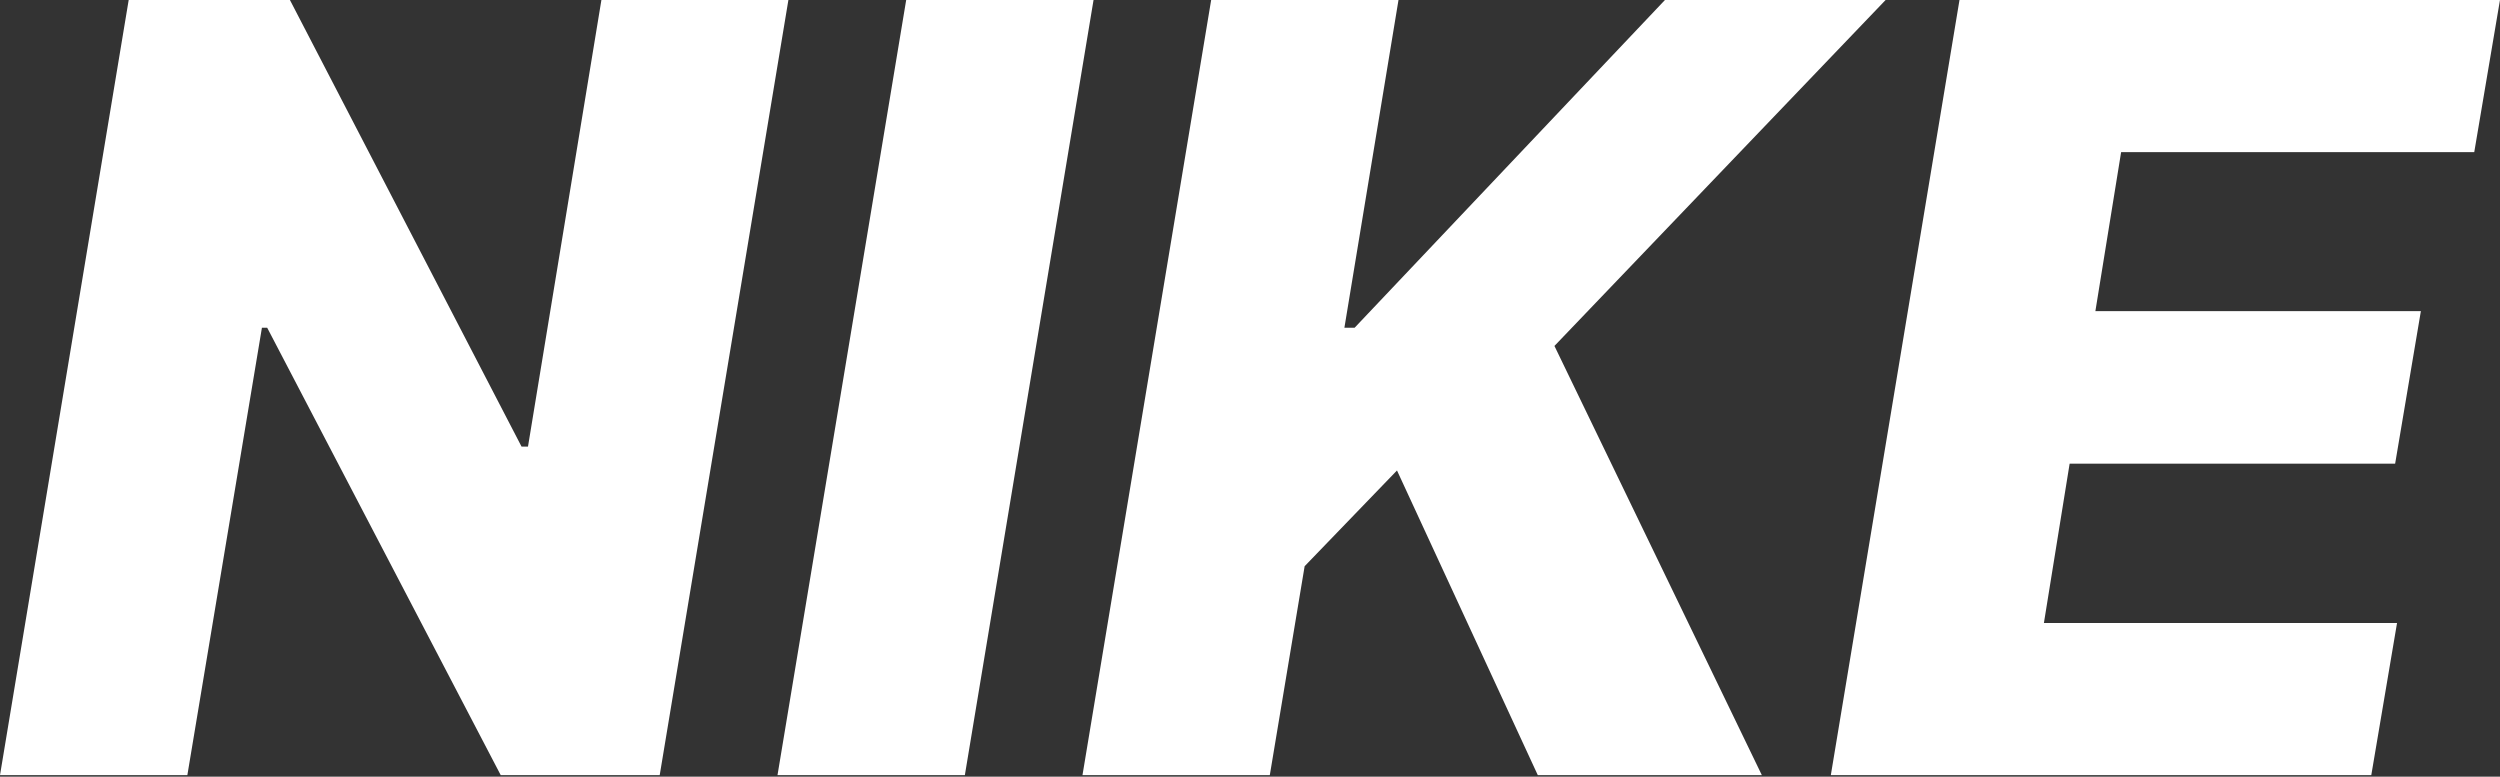
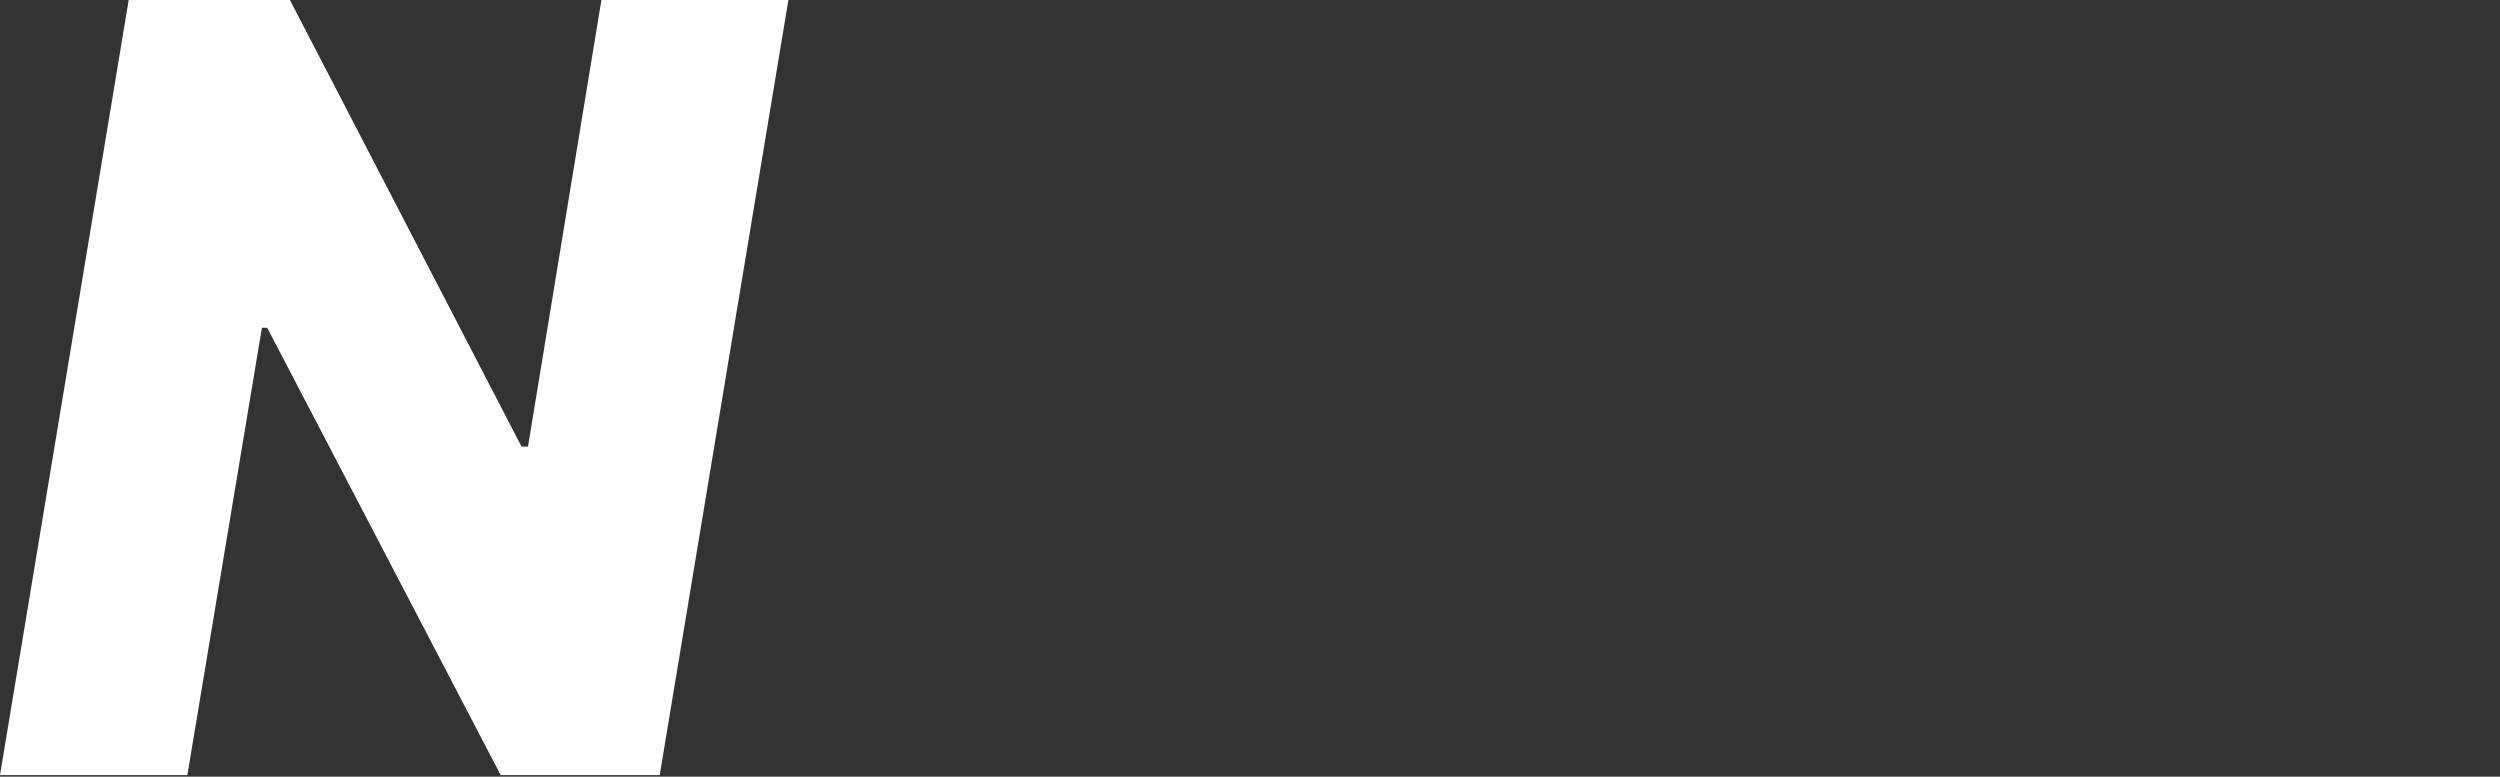
<svg xmlns="http://www.w3.org/2000/svg" width="103" height="32" viewBox="0 0 103 32" fill="none">
  <rect x="0" y="0" width="103" height="32" fill="#333333" stroke="none" />
-   <path d="M75.43 31.936L80.731 0H102.999L101.939 6.269H87.39L86.33 12.818H99.74L98.68 19.102H85.269L84.209 25.667H98.758L97.697 31.936H75.43Z" fill="white" />
-   <path d="M44.598 31.936L49.9 0H57.618L55.389 13.504H55.809L68.596 0H77.687L64.043 14.253L72.588 31.936H63.357L57.556 19.383L53.751 23.328L52.316 31.936H44.598Z" fill="white" />
-   <path d="M45.054 0L39.752 31.936H32.033L37.335 0H45.054Z" fill="white" />
  <path d="M32.482 0L27.18 31.936H20.63L11.009 13.504H10.791L7.719 31.936H0L5.302 0H11.945L21.488 18.401H21.753L24.778 0H32.482Z" fill="white" />
</svg>